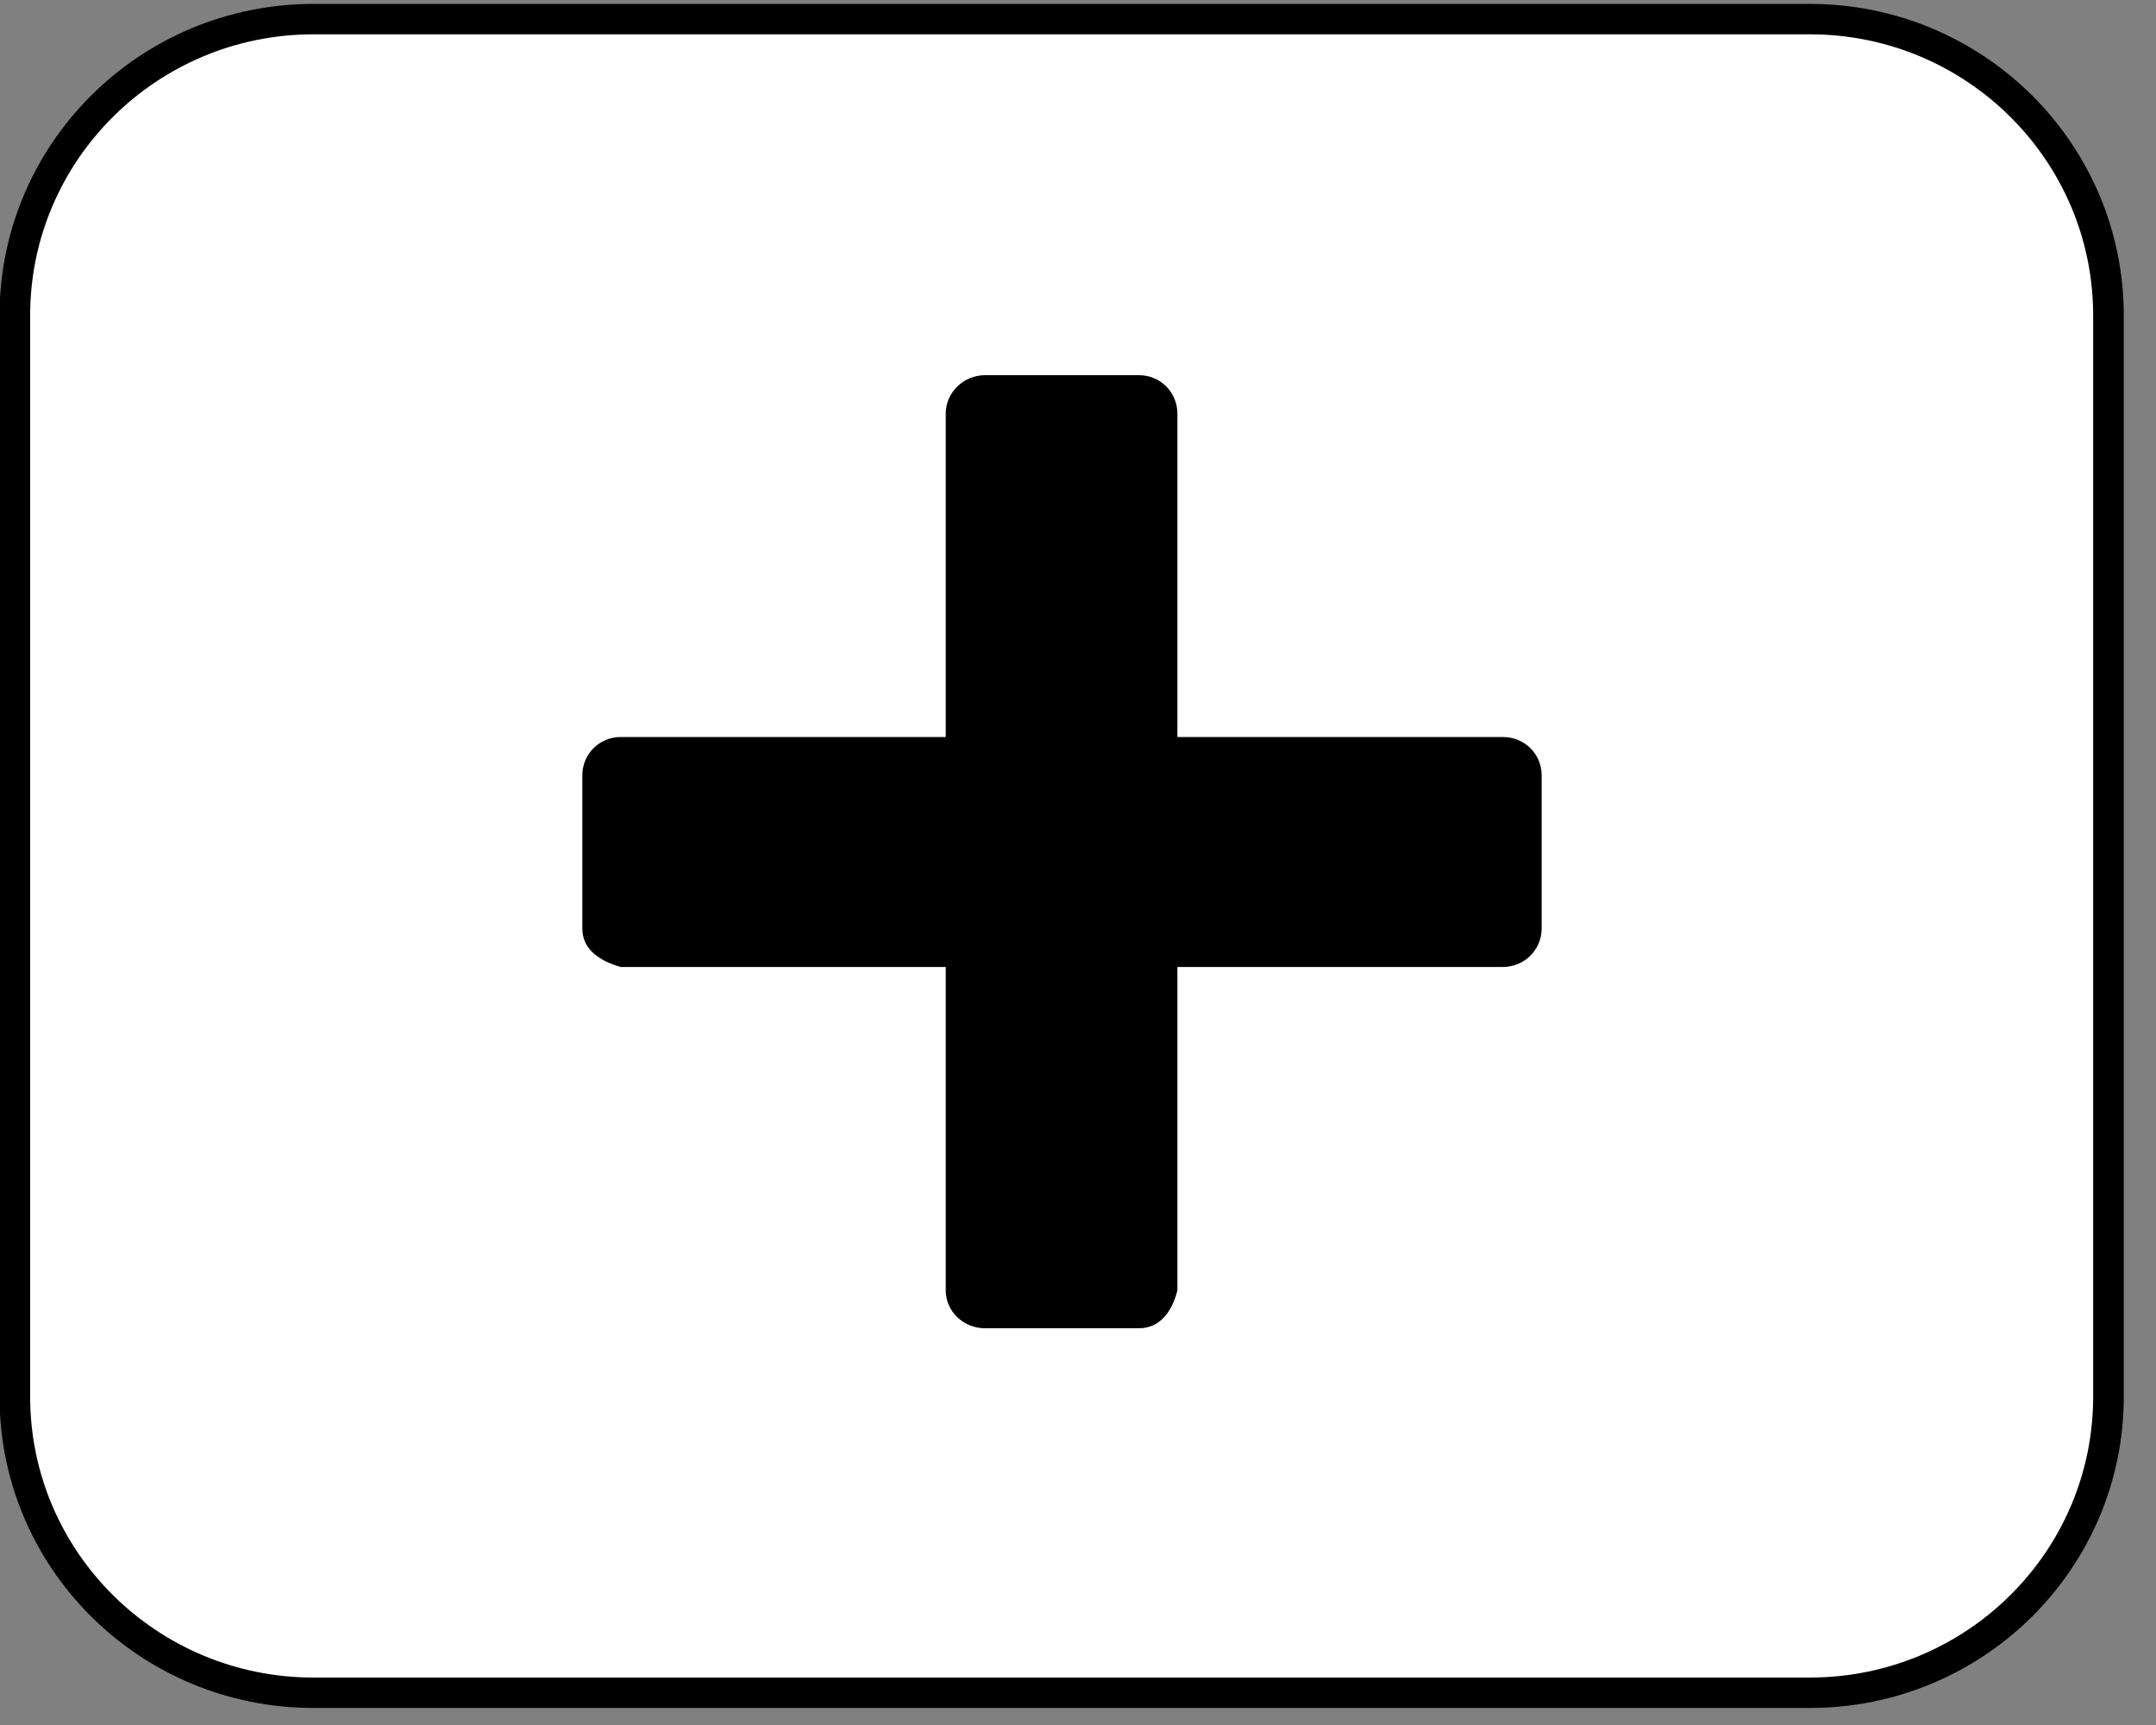
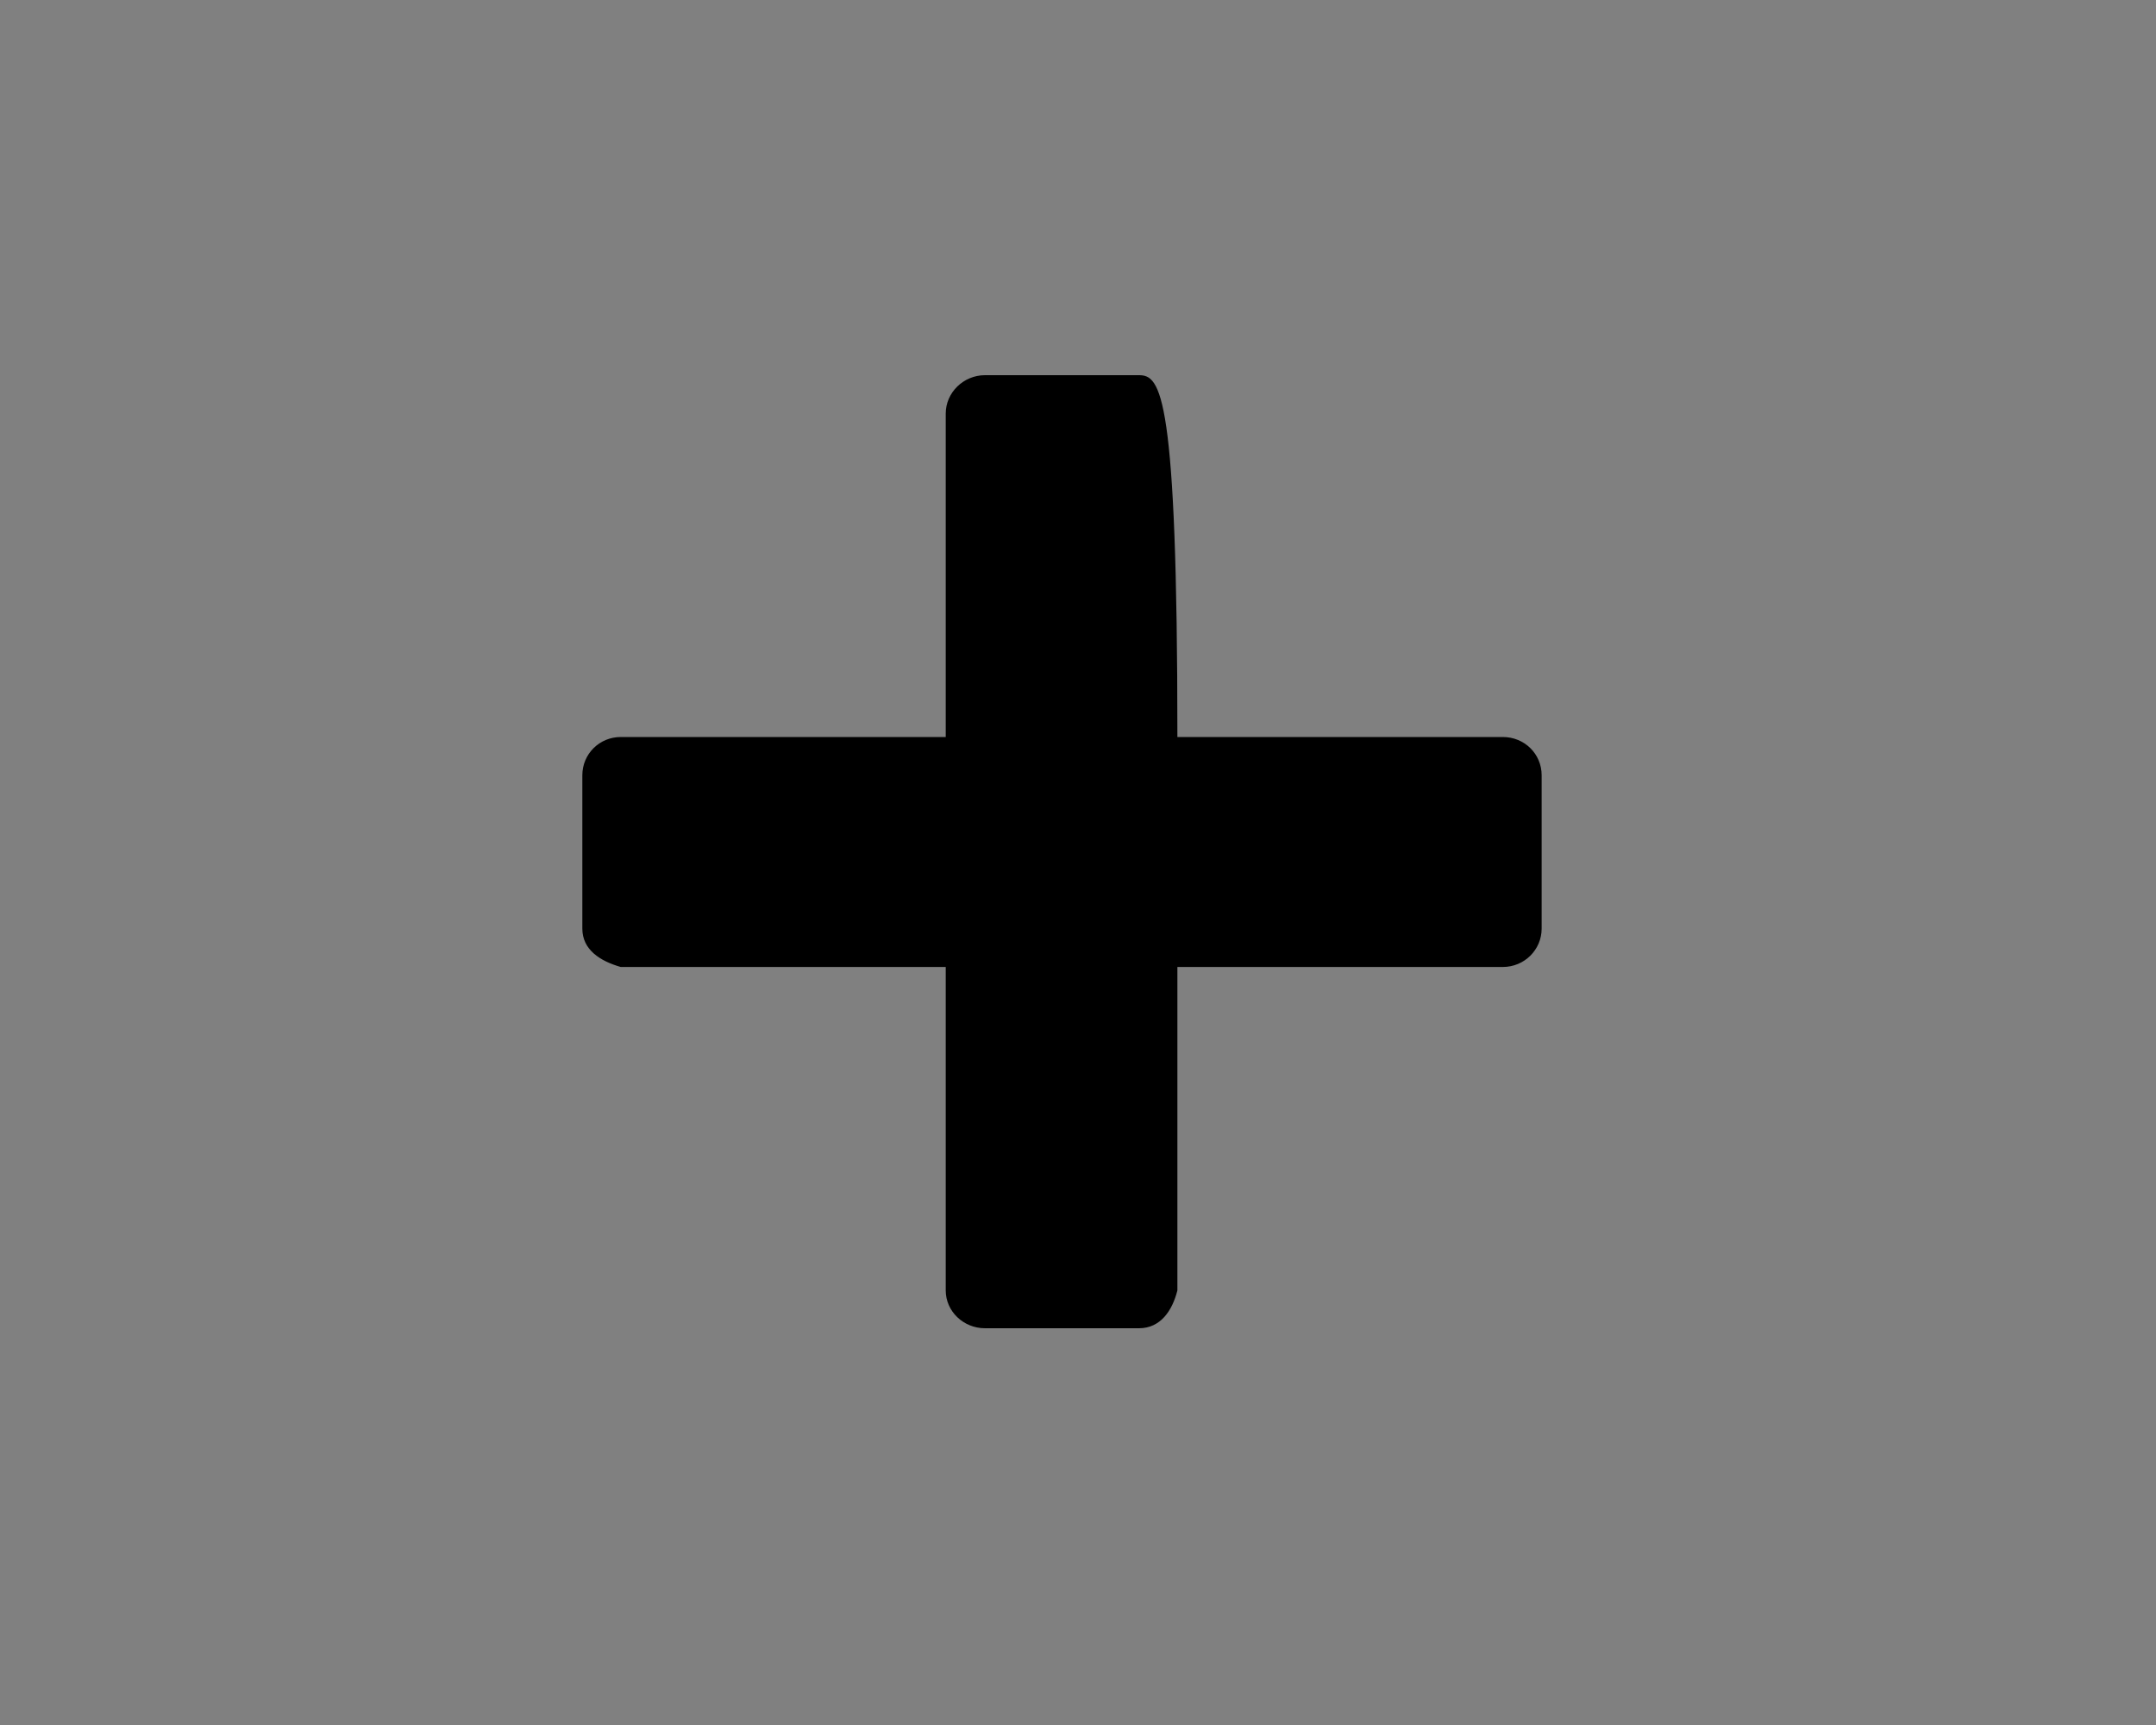
<svg xmlns="http://www.w3.org/2000/svg" height="24" version="1.1" viewBox="0 0 20 16" width="30.0">
  <rect x="0" y="0" width="20" height="16" fill="#808080" stroke="none" />
  <g id="surface1">
-     <path d="M 61.037 95.375 L 71.252 95.375 C 72.376 95.375 73.29 96.286 73.29 97.412 L 73.29 104.839 C 73.29 105.965 72.376 106.874 71.252 106.874 L 61.037 106.874 C 59.913 106.874 58.999 105.965 58.999 104.839 L 58.999 97.412 C 58.999 96.286 59.913 95.375 61.037 95.375 Z M 61.037 95.375 " style="fill-rule:nonzero;fill:rgb(100%,100%,100%);fill-opacity:1;stroke-width:0.209;stroke-linecap:butt;stroke-linejoin:miter;stroke:rgb(0%,0%,0%);stroke-opacity:1;stroke-miterlimit:4;" transform="matrix(1.359,0,0,1.35,-80.042,-128.579)" />
-     <path d="M 9.137 3.48 C 8.938 3.48 8.773 3.641 8.773 3.836 L 8.773 6.836 L 5.758 6.836 C 5.562 6.836 5.402 6.992 5.402 7.191 L 5.402 8.613 C 5.402 8.809 5.566 8.914 5.758 8.969 L 8.773 8.969 L 8.773 11.969 C 8.773 12.164 8.938 12.32 9.137 12.32 L 10.566 12.32 C 10.766 12.32 10.875 12.156 10.922 11.969 L 10.922 8.969 L 13.941 8.969 C 14.141 8.969 14.301 8.809 14.301 8.613 L 14.301 7.191 C 14.301 6.992 14.141 6.836 13.941 6.836 L 10.922 6.836 L 10.922 3.836 C 10.922 3.641 10.766 3.48 10.566 3.48 Z M 9.137 3.48 " style=" stroke:none;fill-rule:nonzero;fill:rgb(0%,0%,0%);fill-opacity:1;" />
+     <path d="M 9.137 3.48 C 8.938 3.48 8.773 3.641 8.773 3.836 L 8.773 6.836 L 5.758 6.836 C 5.562 6.836 5.402 6.992 5.402 7.191 L 5.402 8.613 C 5.402 8.809 5.566 8.914 5.758 8.969 L 8.773 8.969 L 8.773 11.969 C 8.773 12.164 8.938 12.32 9.137 12.32 L 10.566 12.32 C 10.766 12.32 10.875 12.156 10.922 11.969 L 10.922 8.969 L 13.941 8.969 C 14.141 8.969 14.301 8.809 14.301 8.613 L 14.301 7.191 C 14.301 6.992 14.141 6.836 13.941 6.836 L 10.922 6.836 C 10.922 3.641 10.766 3.48 10.566 3.48 Z M 9.137 3.48 " style=" stroke:none;fill-rule:nonzero;fill:rgb(0%,0%,0%);fill-opacity:1;" />
  </g>
</svg>